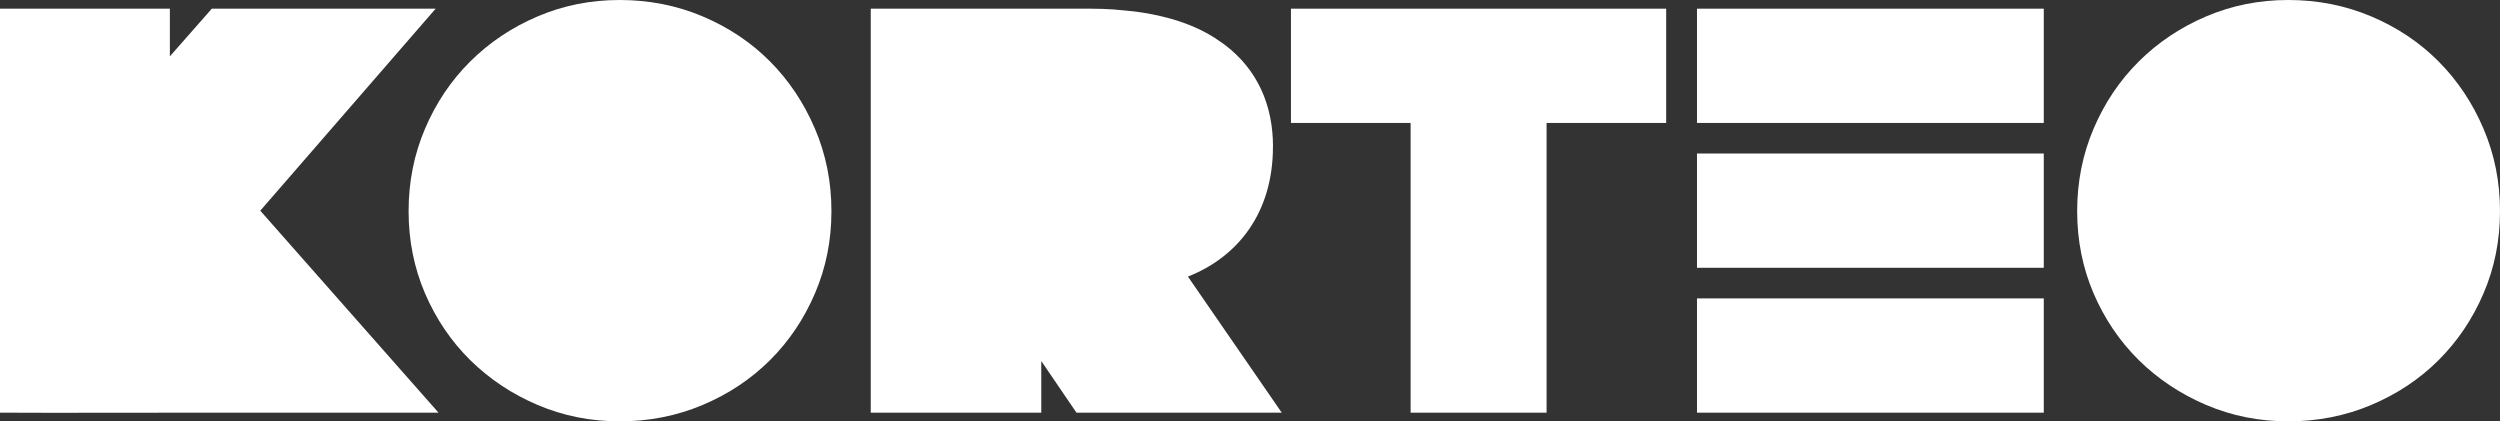
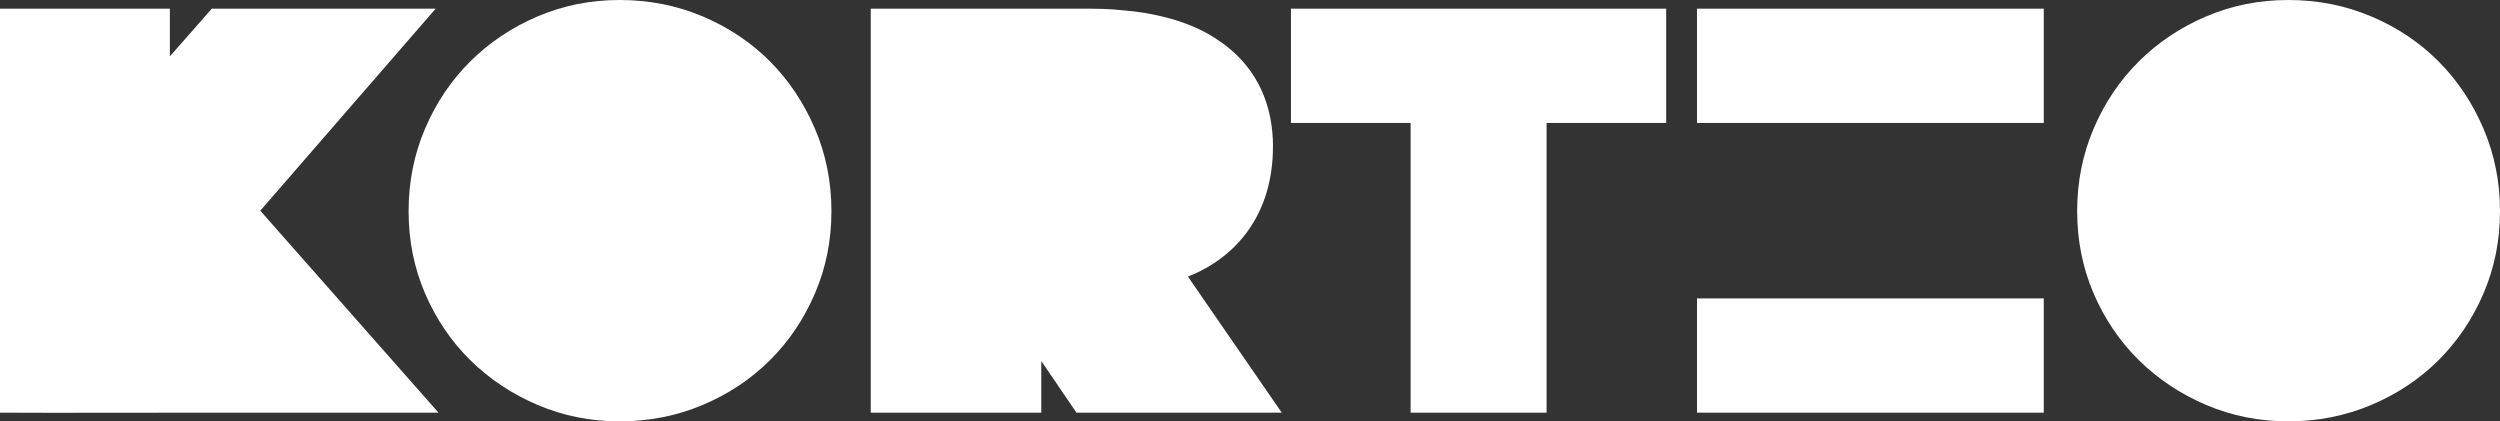
<svg xmlns="http://www.w3.org/2000/svg" width="267" height="45" viewBox="0 0 267 45" fill="none">
  <rect x="0" y="0" width="267" height="45" fill="#333333" stroke="none" />
  <g clip-path="url(#clip0_175_203)">
    <path d="M82.235 6.559C80.209 4.521 77.807 2.921 75.046 1.752C72.279 0.584 69.327 0 66.189 0C63.052 0 60.163 0.584 57.416 1.752C54.674 2.921 52.278 4.521 50.227 6.559C48.175 8.597 46.565 10.991 45.396 13.741C44.22 16.49 43.638 19.43 43.638 22.554C43.638 25.678 44.226 28.611 45.396 31.342C46.572 34.072 48.182 36.447 50.227 38.466C52.278 40.485 54.674 42.079 57.416 43.248C60.163 44.416 63.084 45 66.189 45C69.295 45 72.285 44.416 75.046 43.248C77.813 42.079 80.209 40.485 82.235 38.466C84.261 36.447 85.865 34.072 87.034 31.342C88.21 28.611 88.798 25.684 88.798 22.554C88.798 19.424 88.21 16.49 87.034 13.741C85.858 10.991 84.261 8.597 82.235 6.559Z" fill="white" />
    <path d="M265.236 13.741C264.061 10.991 262.463 8.597 260.437 6.559C258.412 4.521 256.009 2.921 253.248 1.752C250.482 0.584 247.529 0 244.392 0C241.254 0 238.366 0.584 235.618 1.752C232.877 2.921 230.48 4.521 228.429 6.559C226.378 8.597 224.768 10.991 223.598 13.741C222.422 16.49 221.841 19.43 221.841 22.554C221.841 25.678 222.429 28.611 223.598 31.342C224.774 34.072 226.384 36.447 228.429 38.466C230.48 40.485 232.877 42.079 235.618 43.248C238.366 44.416 241.286 45 244.392 45C247.497 45 250.488 44.416 253.248 43.248C256.015 42.079 258.412 40.485 260.437 38.466C262.463 36.447 264.067 34.072 265.236 31.342C266.412 28.611 267 25.684 267 22.554C267 19.424 266.412 16.49 265.236 13.741Z" fill="white" />
    <path d="M137.874 13.131H150.654V44.073H165.173V13.131H177.947V0.927H137.874V13.131Z" fill="white" />
    <path d="M218.275 0.927H181.238V13.131H218.275V0.927Z" fill="white" />
    <path d="M218.275 31.869H181.238V44.073H218.275V31.869Z" fill="white" />
-     <path d="M218.275 16.395H181.238V28.599H218.275V16.395Z" fill="white" />
    <path d="M135.957 15.671C135.957 11.188 134.27 7.455 130.909 4.864C130.679 4.686 130.43 4.521 130.18 4.35C130.027 4.242 129.88 4.134 129.714 4.032C127.969 2.921 125.809 2.077 123.158 1.55C123.081 1.537 122.998 1.524 122.921 1.505C122.359 1.397 121.784 1.302 121.177 1.226C120.87 1.188 120.55 1.162 120.237 1.13C119.815 1.086 119.4 1.042 118.959 1.01C118.154 0.959 117.317 0.927 116.454 0.927C116.448 0.927 116.441 0.927 116.435 0.927C116.422 0.927 116.416 0.927 116.403 0.927H92.996V44.073H111.208V38.555L114.965 44.073H136.89L126.87 29.539C132.2 27.443 135.951 22.738 135.951 15.671H135.957Z" fill="white" />
    <path d="M46.527 0.927H29.65H22.621L18.142 6.02V0.927H0V44.073H0.53L5.451 44.086L21.03 44.073H29.529H46.834L27.797 22.503L46.527 0.927Z" fill="white" />
  </g>
  <defs>
    <clipPath id="clip0_175_203">
      <rect width="267" height="45" fill="white" />
    </clipPath>
  </defs>
</svg>